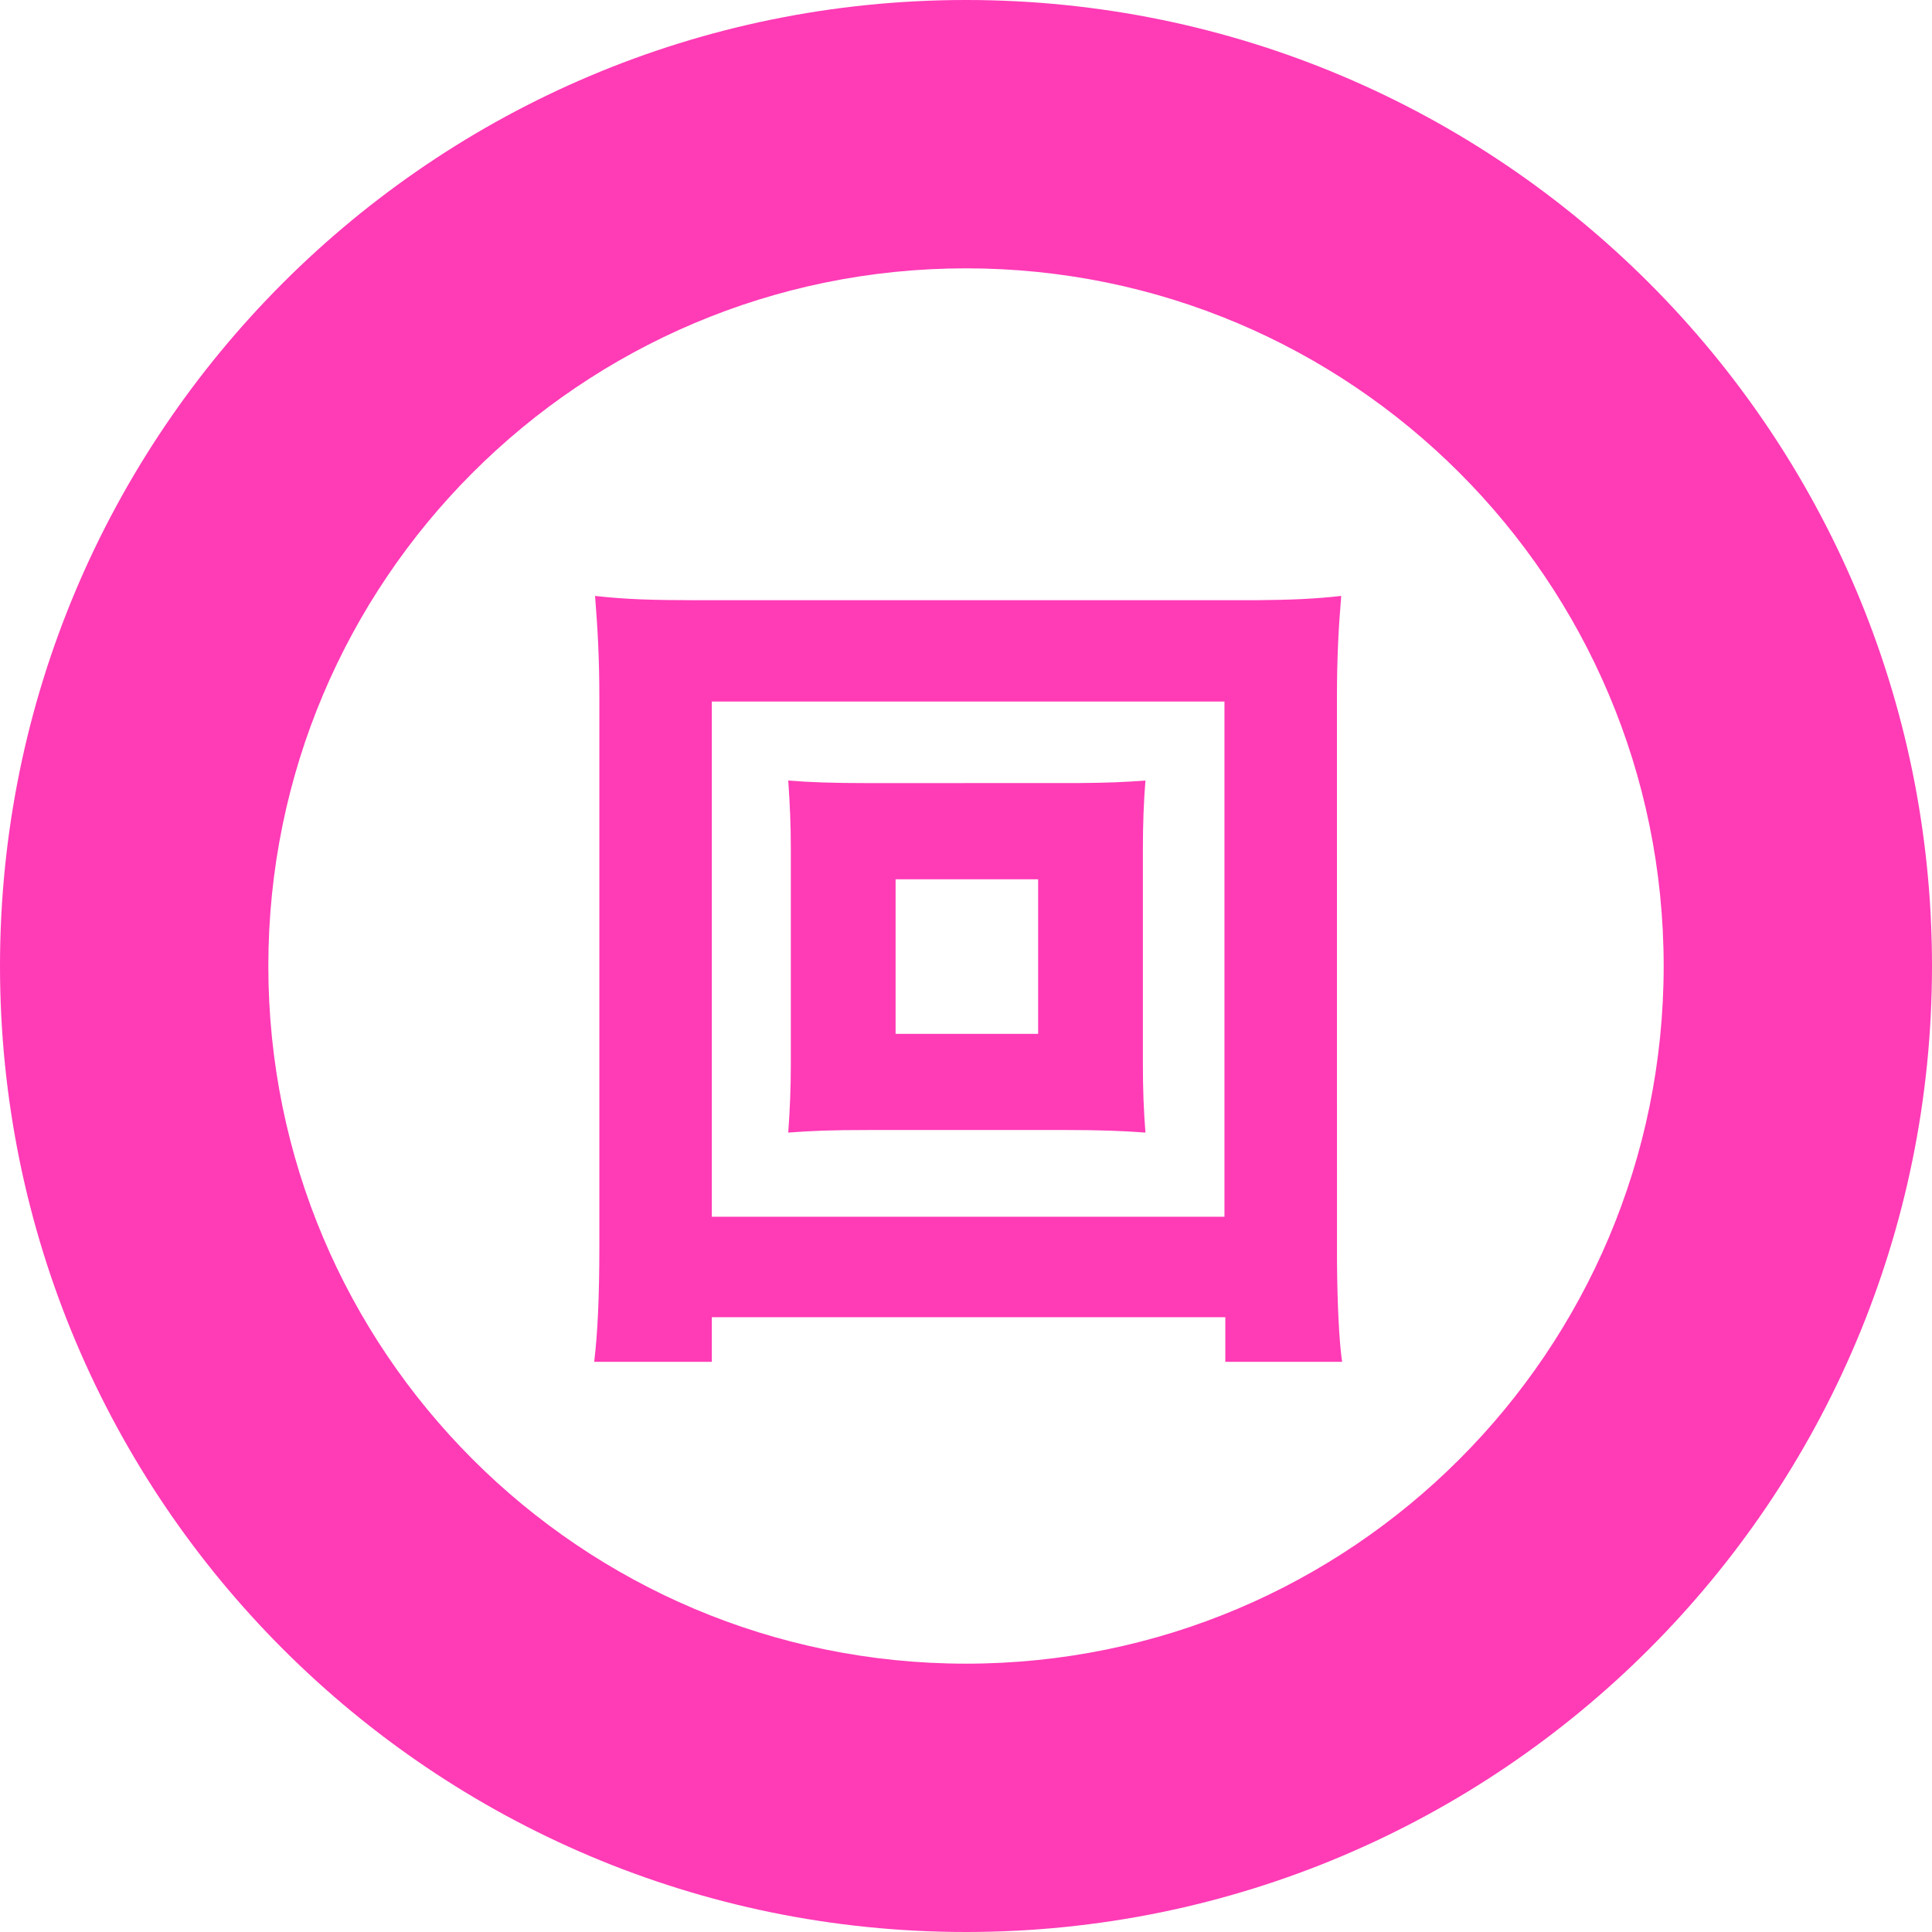
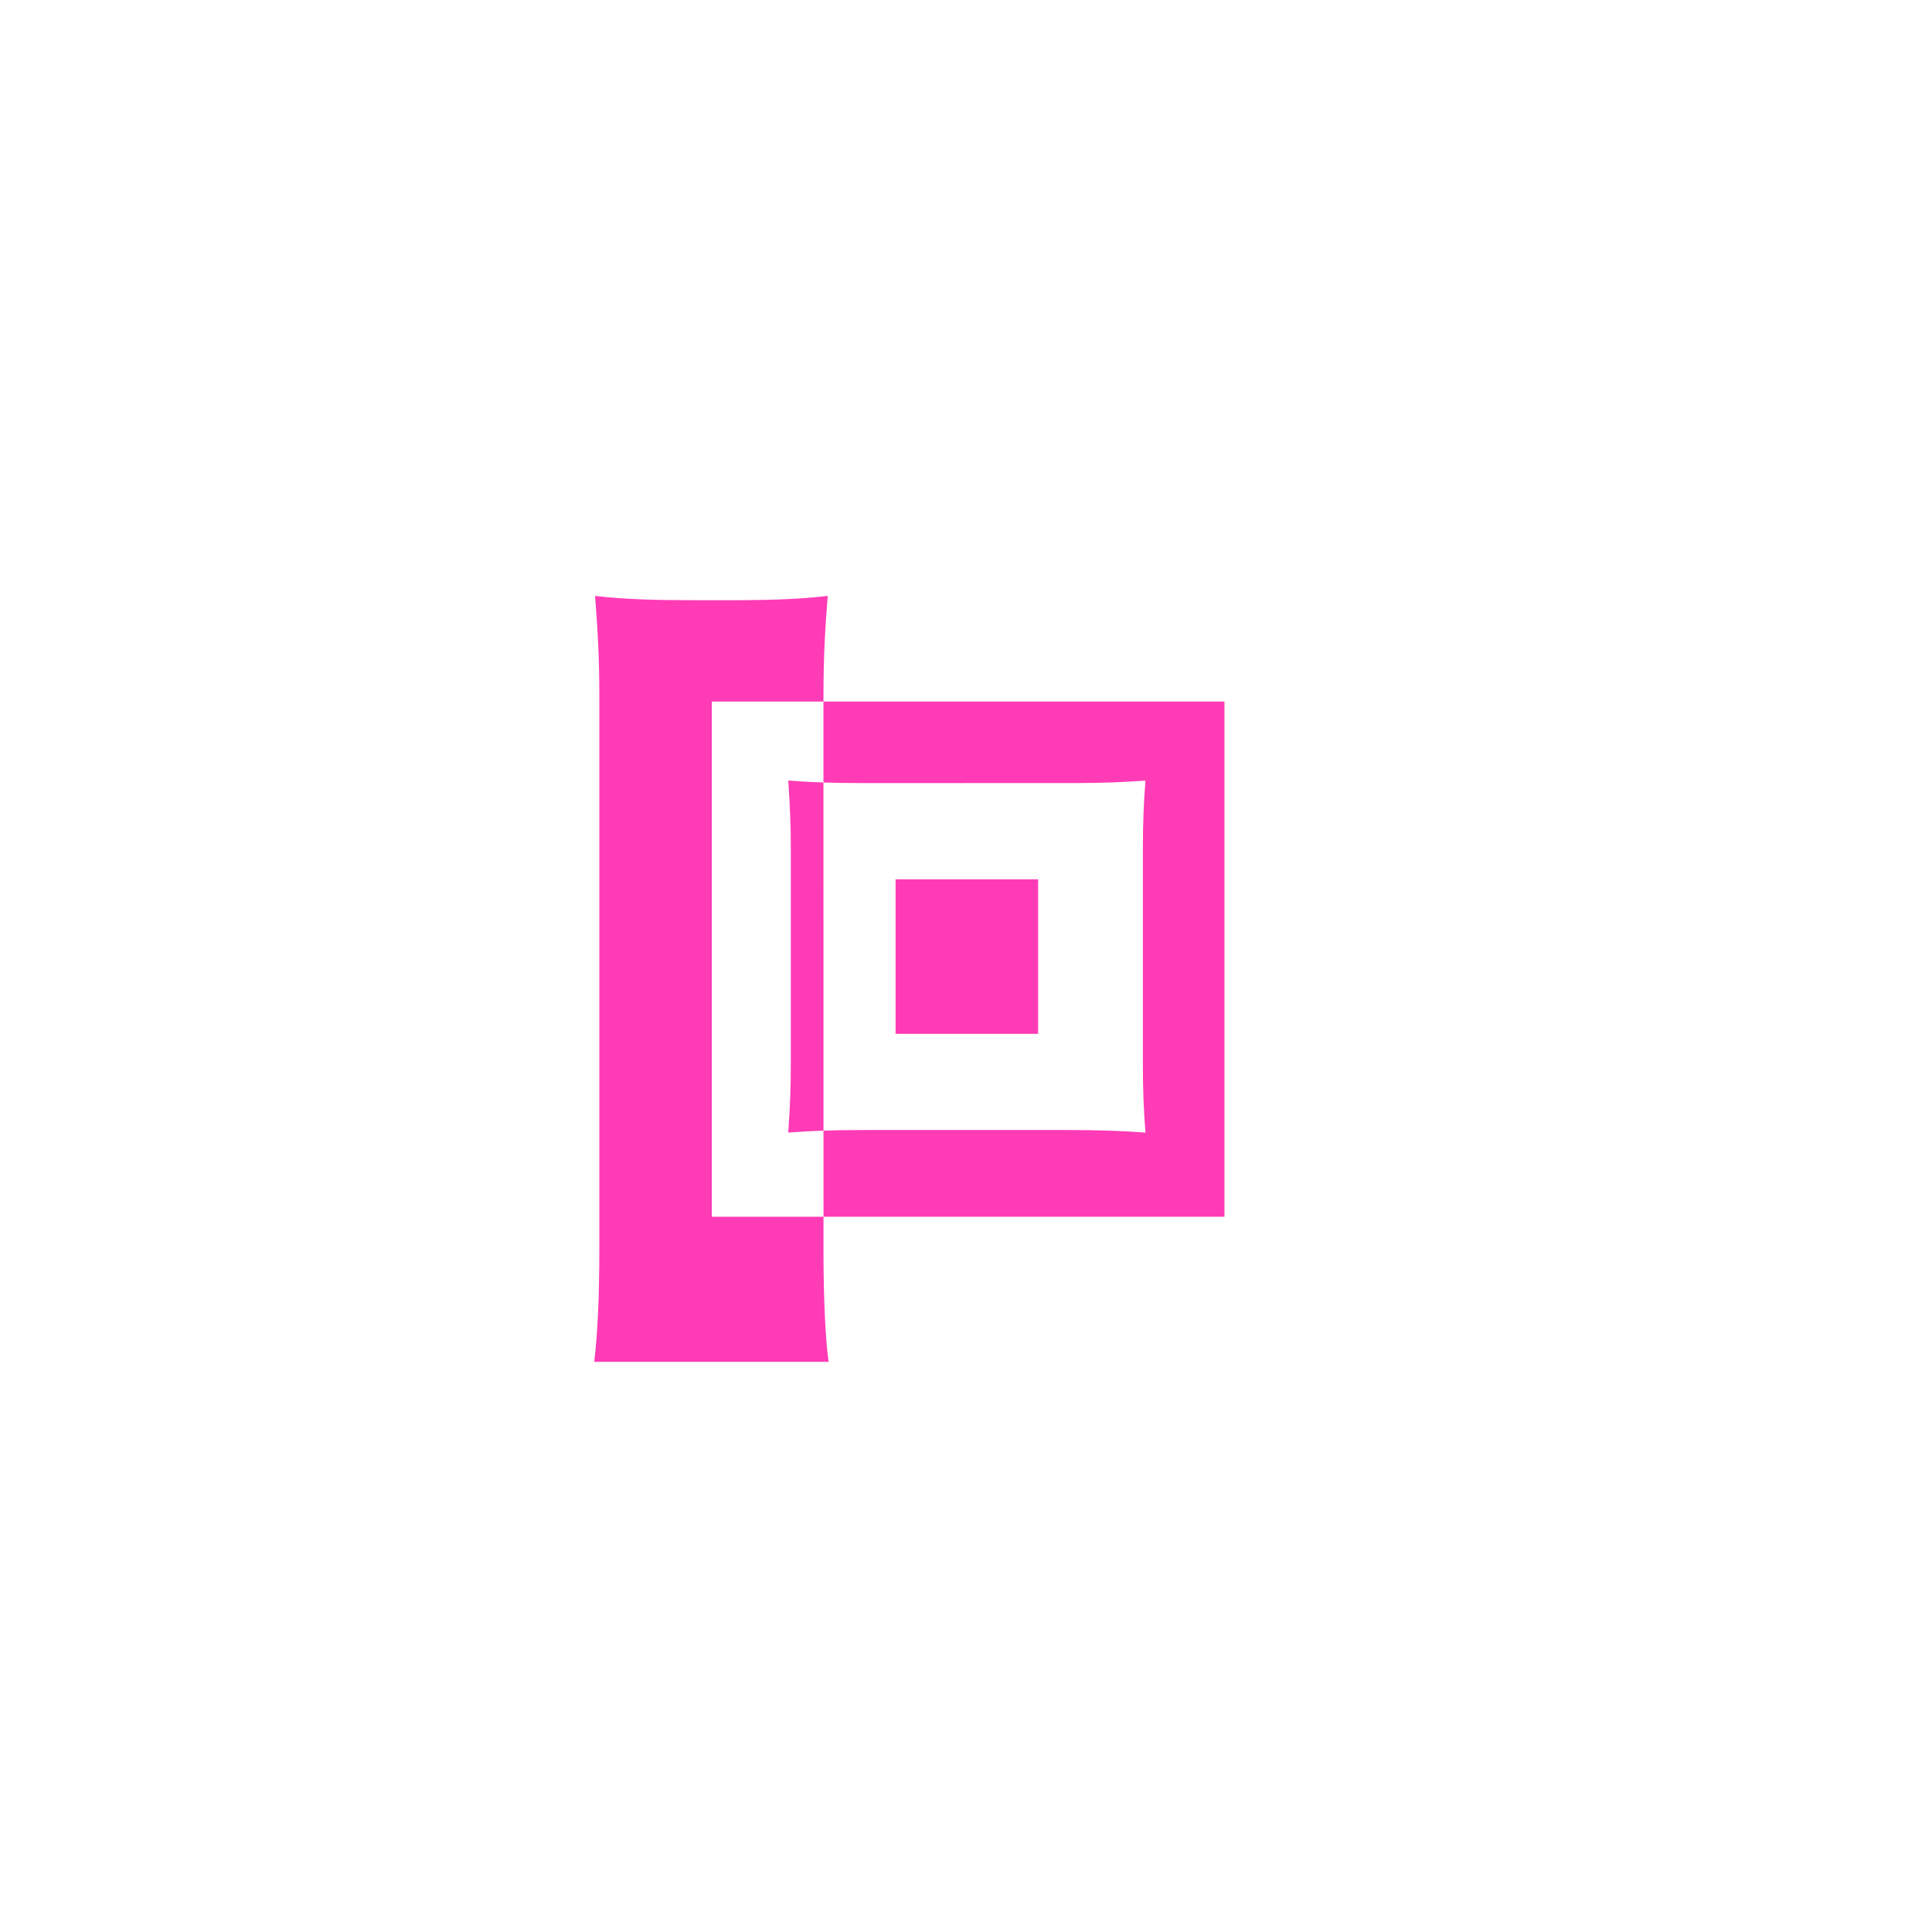
<svg xmlns="http://www.w3.org/2000/svg" width="36" height="36" viewBox="0 0 36 36">
  <g fill="#FF3BB6">
-     <path d="M18 0c9.941 0 18 8.059 18 18s-8.059 18-18 18S0 27.941 0 18 8.059 0 18 0zm0 5C10.82 5 5 10.82 5 18s5.82 13 13 13 13-5.82 13-13S25.18 5 18 5z" />
-     <path d="M13.264 25.376v-.832h9.568v.832h2.176c-.058-.403-.09-1.117-.095-1.874l-.001-10.494c0-.784.032-1.328.08-1.904-.49.056-.956.075-1.59.08H12.96c-.784 0-1.312-.016-1.872-.08.048.608.08 1.136.08 1.904v10.224c0 .944-.032 1.616-.096 2.144h2.192zm9.552-2.704h-9.552v-9.6h9.552v9.6zm-1.472-1.568c-.032-.4-.048-.784-.048-1.28v-4c0-.464.016-.896.048-1.28-.364.028-.704.044-1.244.047l-3.924.001c-.688 0-1.088-.016-1.488-.048.032.464.048.832.048 1.28v4c0 .448-.016.832-.048 1.28.432-.032.768-.048 1.488-.048h3.68c.624 0 1.072.016 1.488.048zm-2-1.84h-2.656v-2.88h2.656v2.88z" />
+     <path d="M13.264 25.376v-.832v.832h2.176c-.058-.403-.09-1.117-.095-1.874l-.001-10.494c0-.784.032-1.328.08-1.904-.49.056-.956.075-1.59.08H12.96c-.784 0-1.312-.016-1.872-.08.048.608.08 1.136.08 1.904v10.224c0 .944-.032 1.616-.096 2.144h2.192zm9.552-2.704h-9.552v-9.6h9.552v9.6zm-1.472-1.568c-.032-.4-.048-.784-.048-1.28v-4c0-.464.016-.896.048-1.28-.364.028-.704.044-1.244.047l-3.924.001c-.688 0-1.088-.016-1.488-.048.032.464.048.832.048 1.28v4c0 .448-.016.832-.048 1.28.432-.032.768-.048 1.488-.048h3.68c.624 0 1.072.016 1.488.048zm-2-1.84h-2.656v-2.88h2.656v2.88z" />
  </g>
</svg>